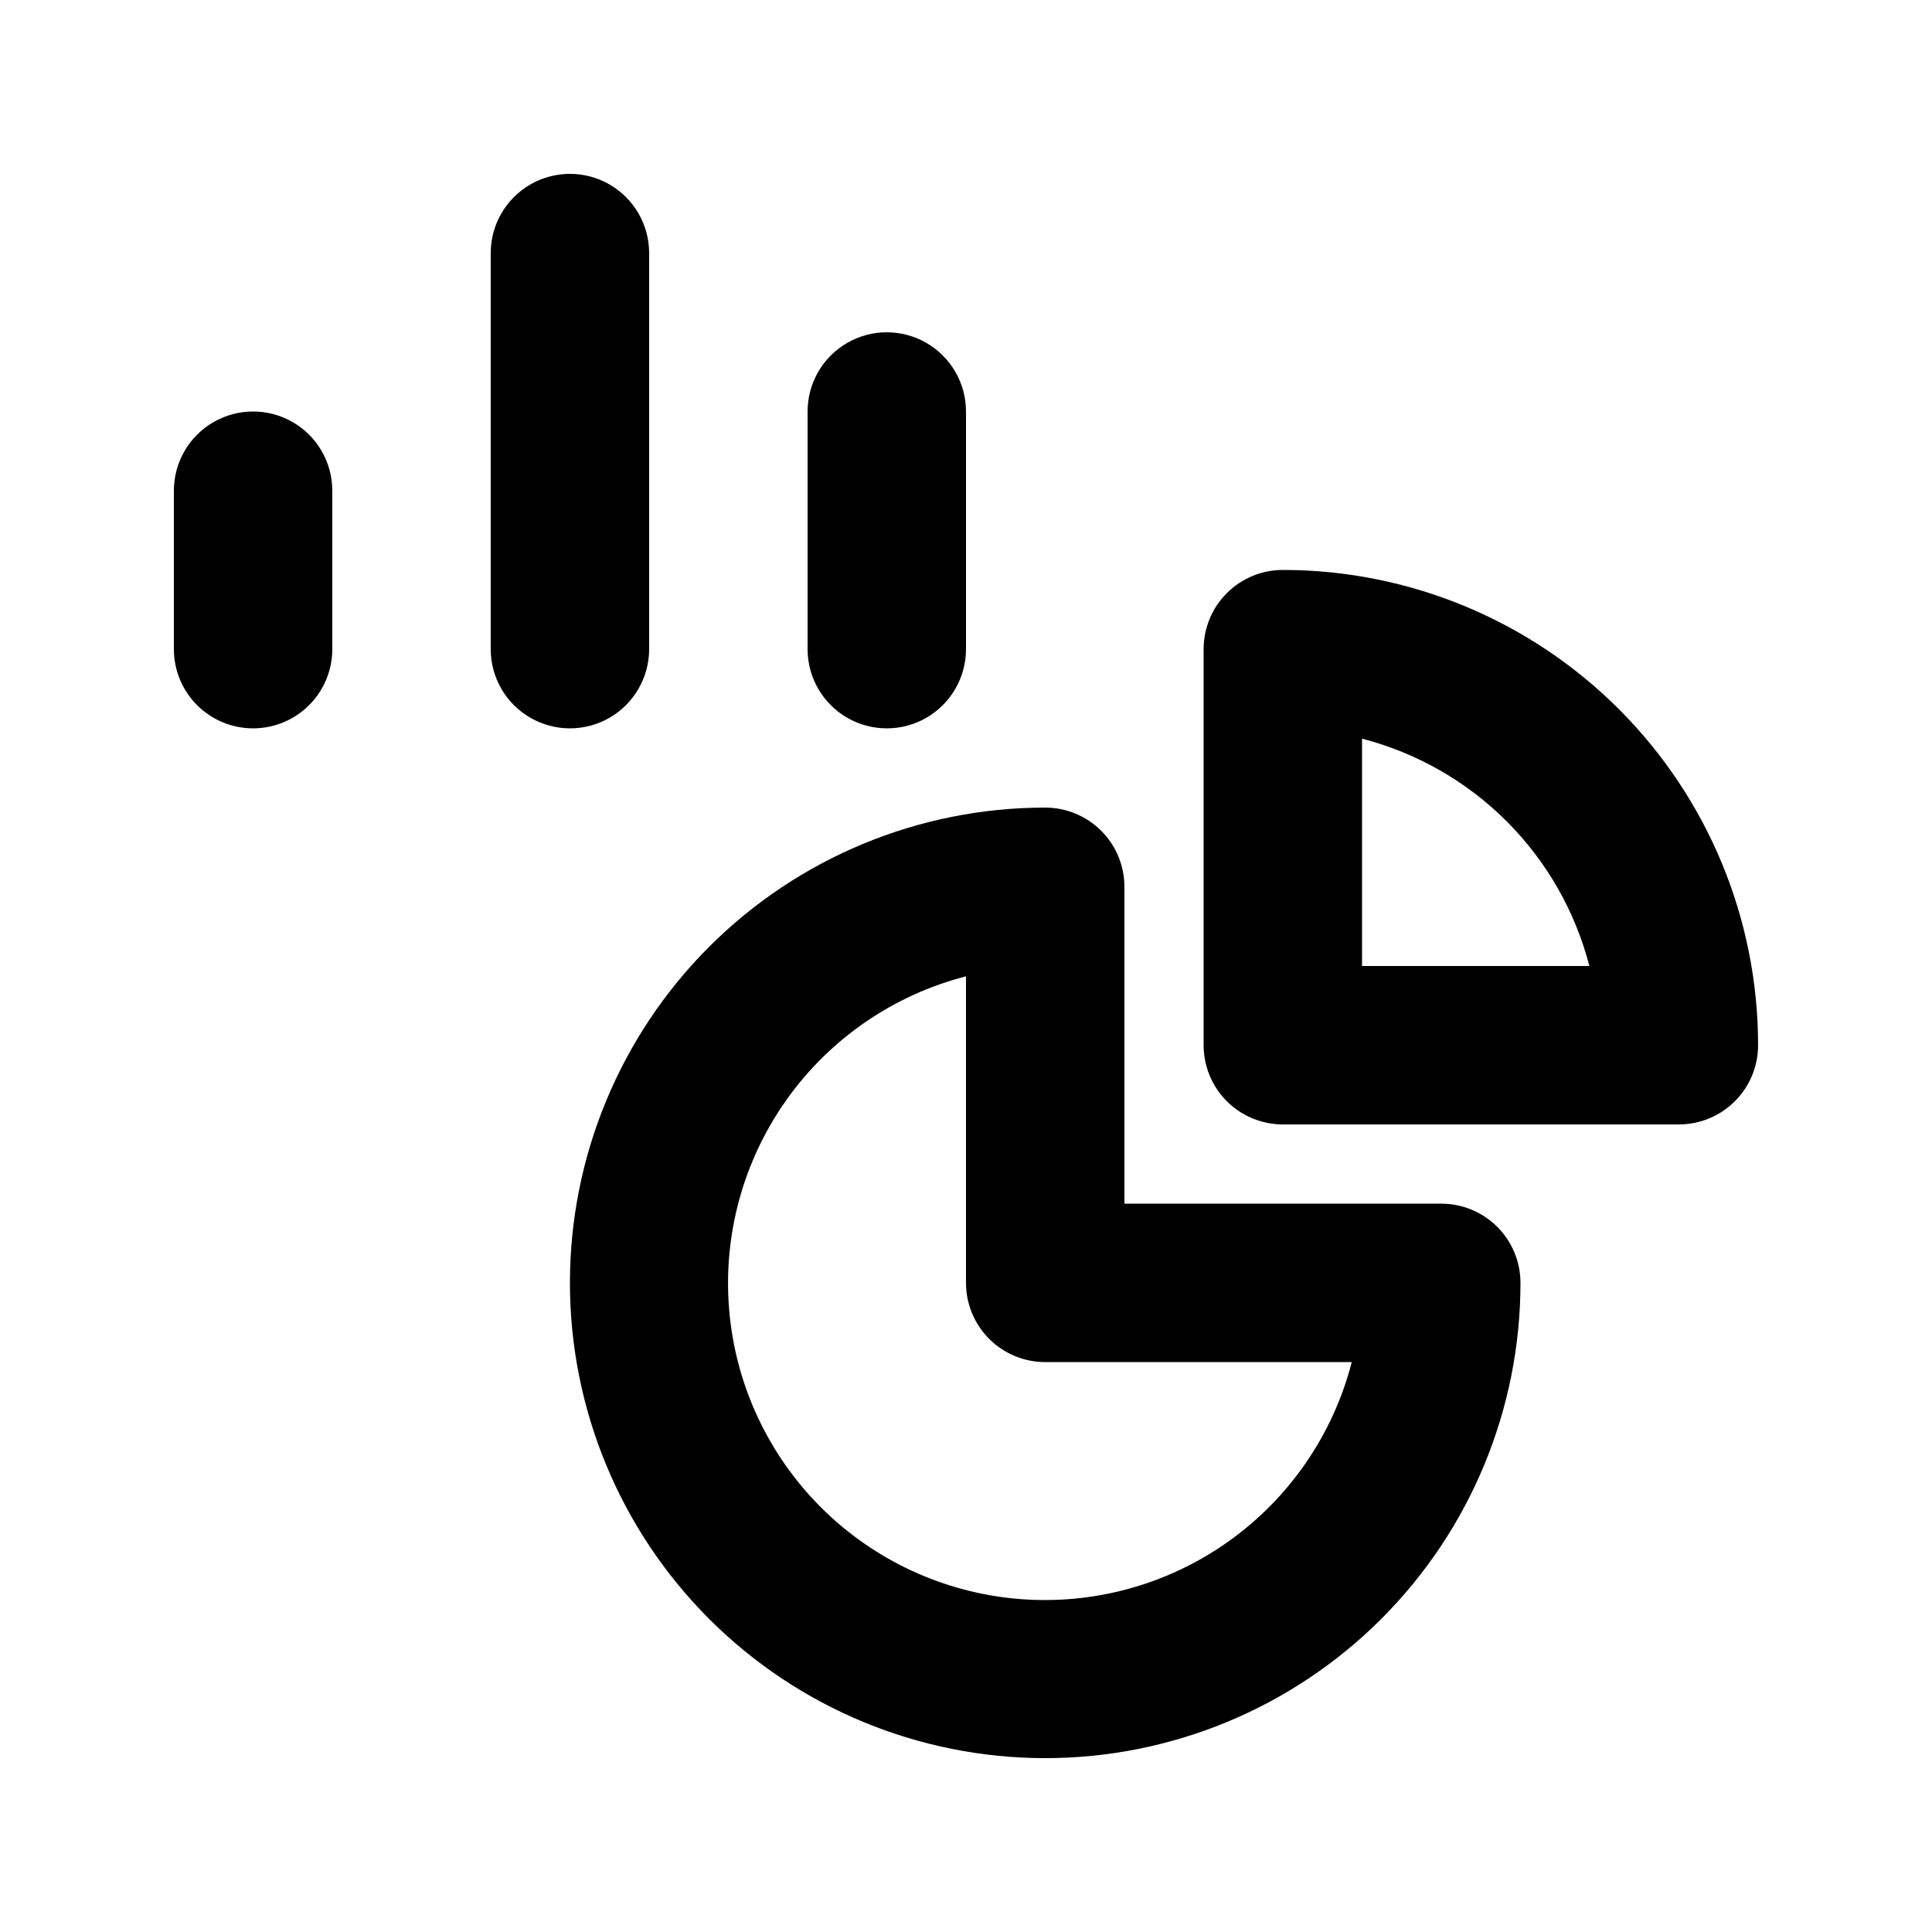
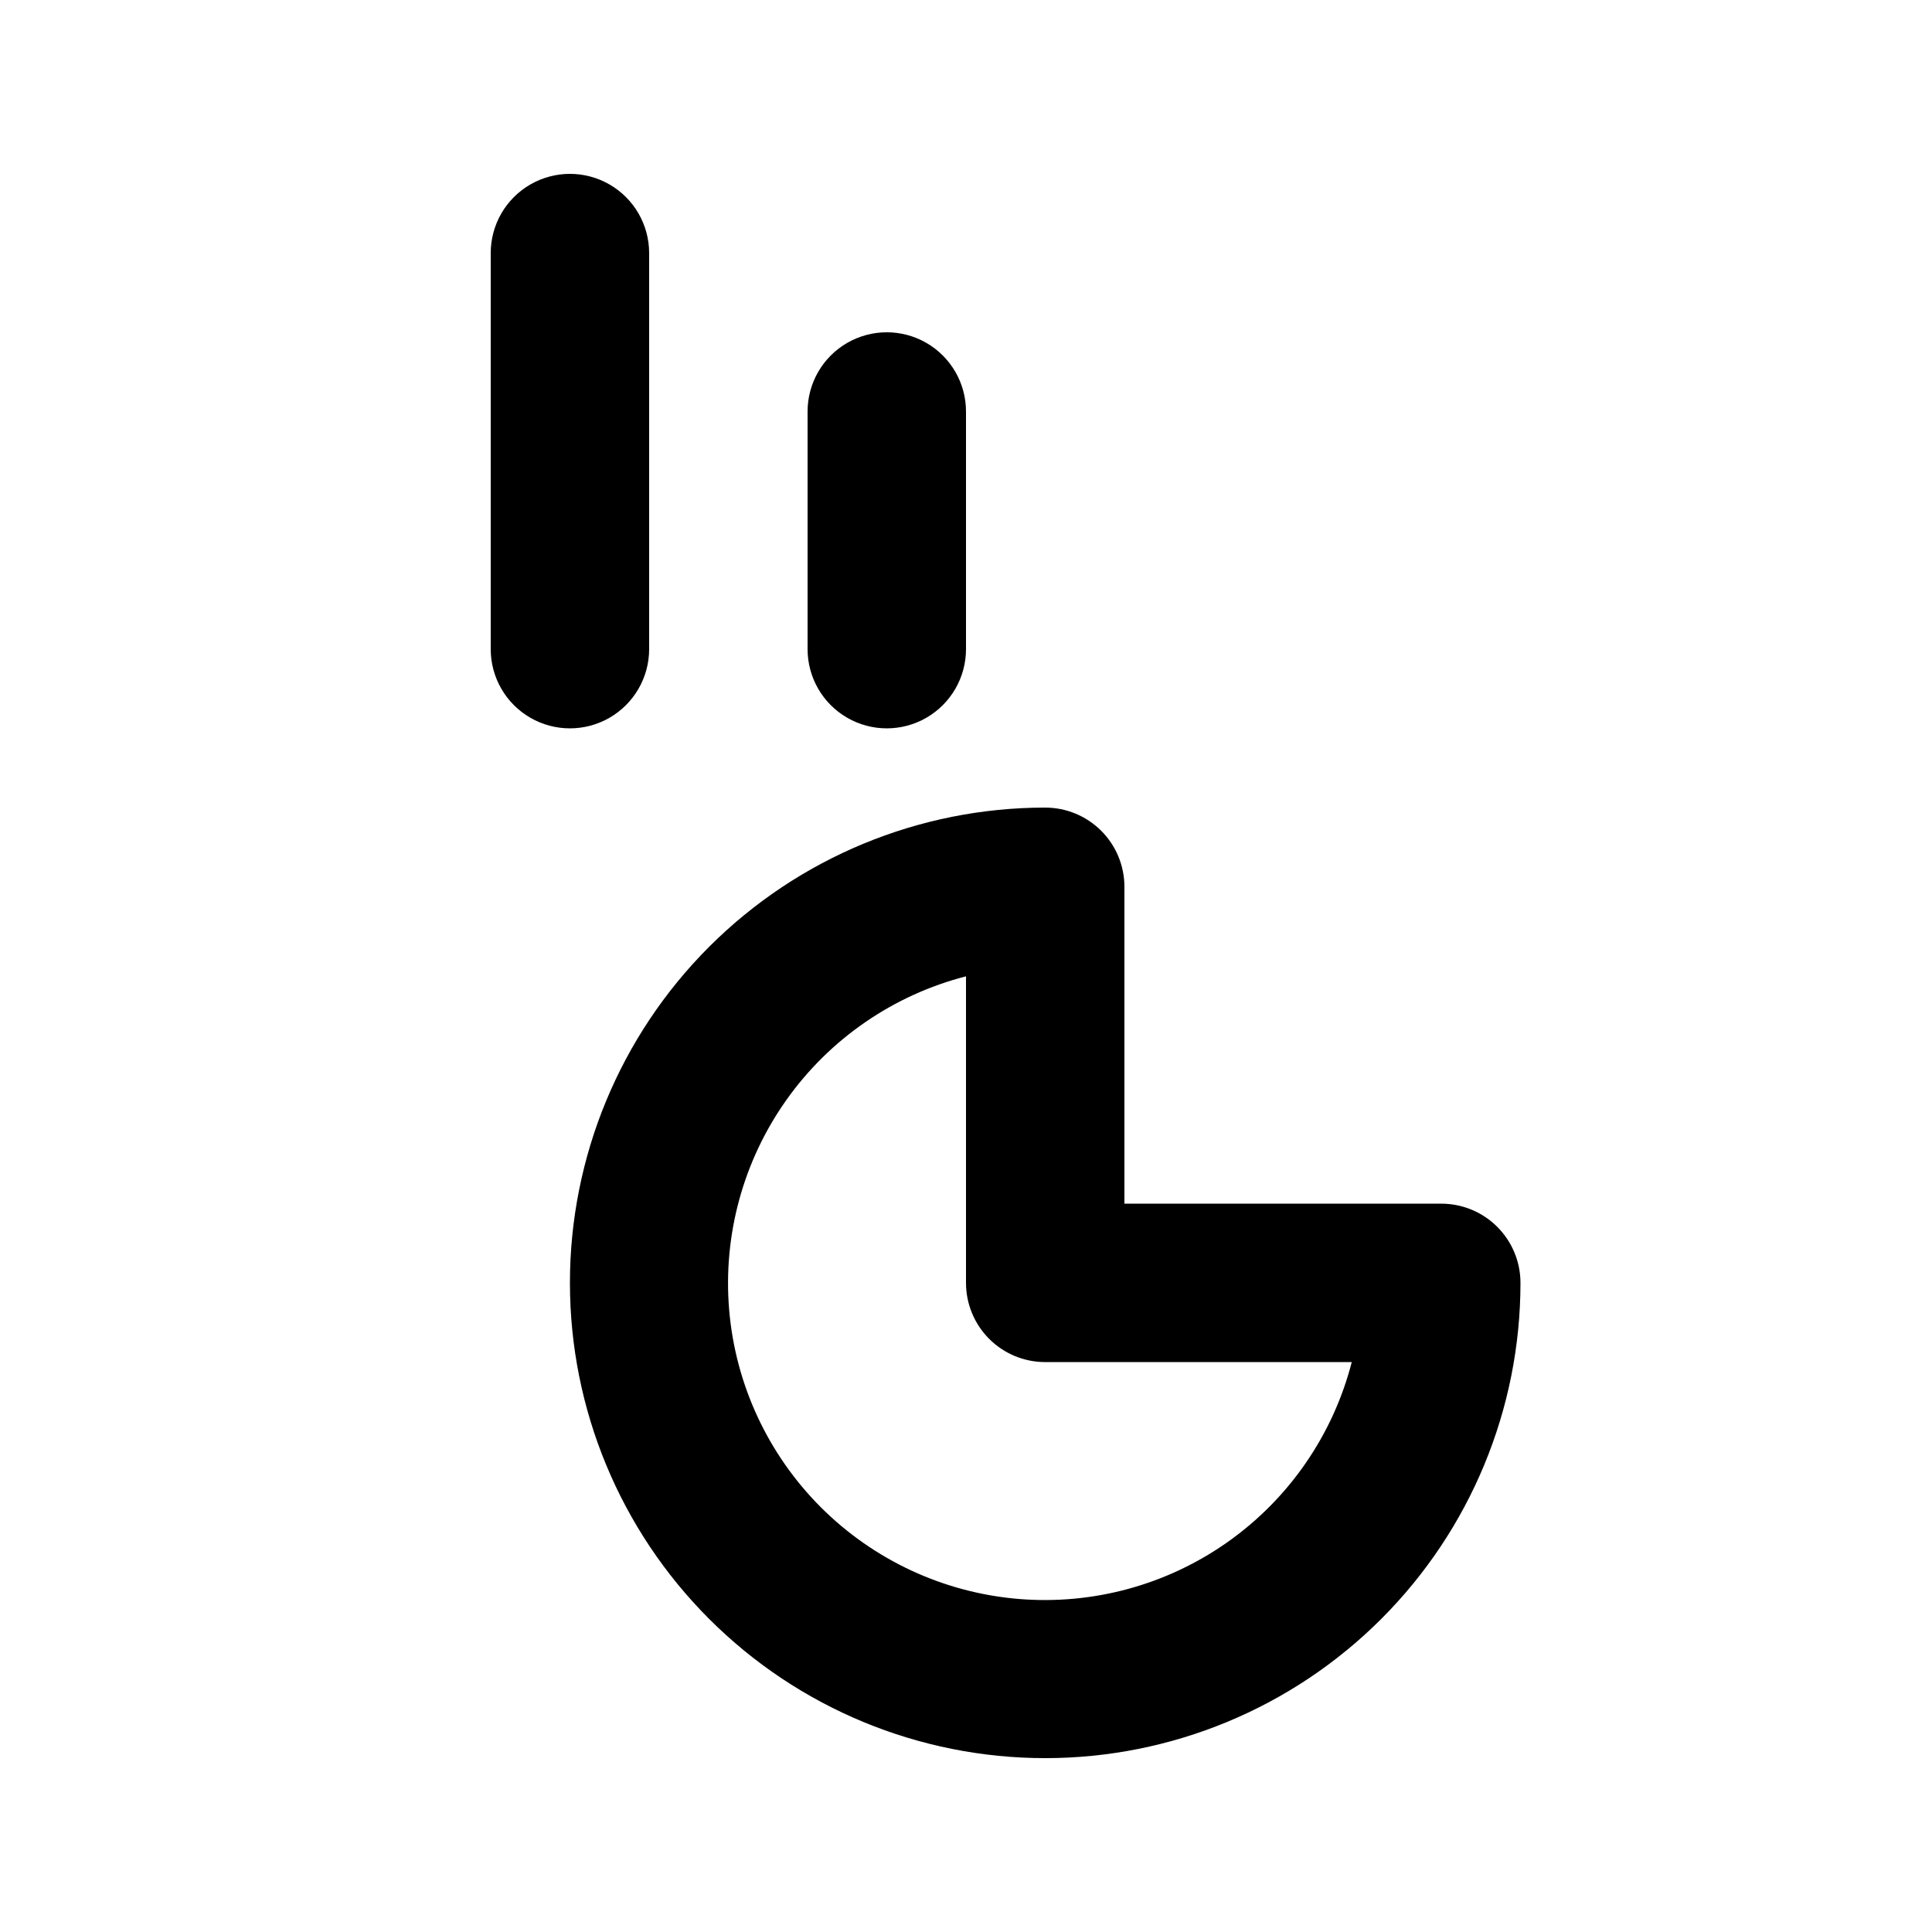
<svg xmlns="http://www.w3.org/2000/svg" fill="#000000" width="800px" height="800px" version="1.1" viewBox="144 144 512 512">
  <g>
-     <path d="m211.07 337.02c5.566 0 10.906-2.211 14.844-6.148s6.148-9.277 6.148-14.844v-41.984c0-7.5-4-14.43-10.496-18.18s-14.496-3.75-20.992 0c-6.496 3.75-10.496 10.68-10.496 18.18v41.984c0 5.566 2.211 10.906 6.148 14.844s9.277 6.148 14.844 6.148z" />
    <path d="m316.03 316.03v-104.96c0-7.5-4.004-14.43-10.496-18.18-6.496-3.75-14.496-3.75-20.992 0-6.496 3.75-10.496 10.68-10.496 18.18v104.96c0 7.5 4 14.43 10.496 18.18 6.496 3.75 14.496 3.75 20.992 0 6.492-3.75 10.496-10.68 10.496-18.18z" />
    <path d="m400 316.03v-62.977c0-7.5-4.004-14.43-10.496-18.18-6.496-3.75-14.5-3.75-20.992 0-6.496 3.75-10.496 10.68-10.496 18.18v62.977c0 7.5 4 14.43 10.496 18.18 6.492 3.75 14.496 3.75 20.992 0 6.492-3.75 10.496-10.68 10.496-18.18z" />
    <path d="m420.99 358.02c-33.406 0-65.441 13.27-89.062 36.891-23.621 23.621-36.891 55.656-36.891 89.059 0 33.406 13.27 65.441 36.891 89.062 23.621 23.621 55.656 36.891 89.062 36.891 33.402 0 65.441-13.27 89.059-36.891 23.621-23.621 36.891-55.656 36.891-89.062 0-5.566-2.211-10.906-6.148-14.84-3.934-3.938-9.273-6.148-14.844-6.148h-83.965v-83.969c0-5.57-2.215-10.91-6.148-14.844-3.938-3.938-9.277-6.148-14.844-6.148zm81.238 146.95v-0.004c-4.941 19.215-16.523 36.059-32.699 47.551-16.172 11.488-35.891 16.879-55.66 15.215-19.77-1.66-38.312-10.27-52.34-24.297-14.027-14.027-22.637-32.57-24.297-52.34-1.664-19.77 3.727-39.488 15.215-55.66 11.492-16.176 28.336-27.758 47.551-32.699v81.238c0 5.57 2.211 10.91 6.148 14.844 3.934 3.938 9.273 6.148 14.844 6.148z" />
-     <path d="m483.96 295.04c-5.566 0-10.906 2.211-14.84 6.148-3.938 3.938-6.148 9.273-6.148 14.844v104.96c0 5.566 2.211 10.906 6.148 14.844 3.934 3.934 9.273 6.148 14.84 6.148h104.96c5.57 0 10.906-2.215 14.844-6.148 3.938-3.938 6.148-9.277 6.148-14.844 0-33.406-13.27-65.441-36.891-89.062-23.621-23.621-55.656-36.891-89.062-36.891zm20.992 104.96v-60.25c14.504 3.754 27.742 11.32 38.336 21.914s18.16 23.832 21.914 38.336z" />
  </g>
</svg>